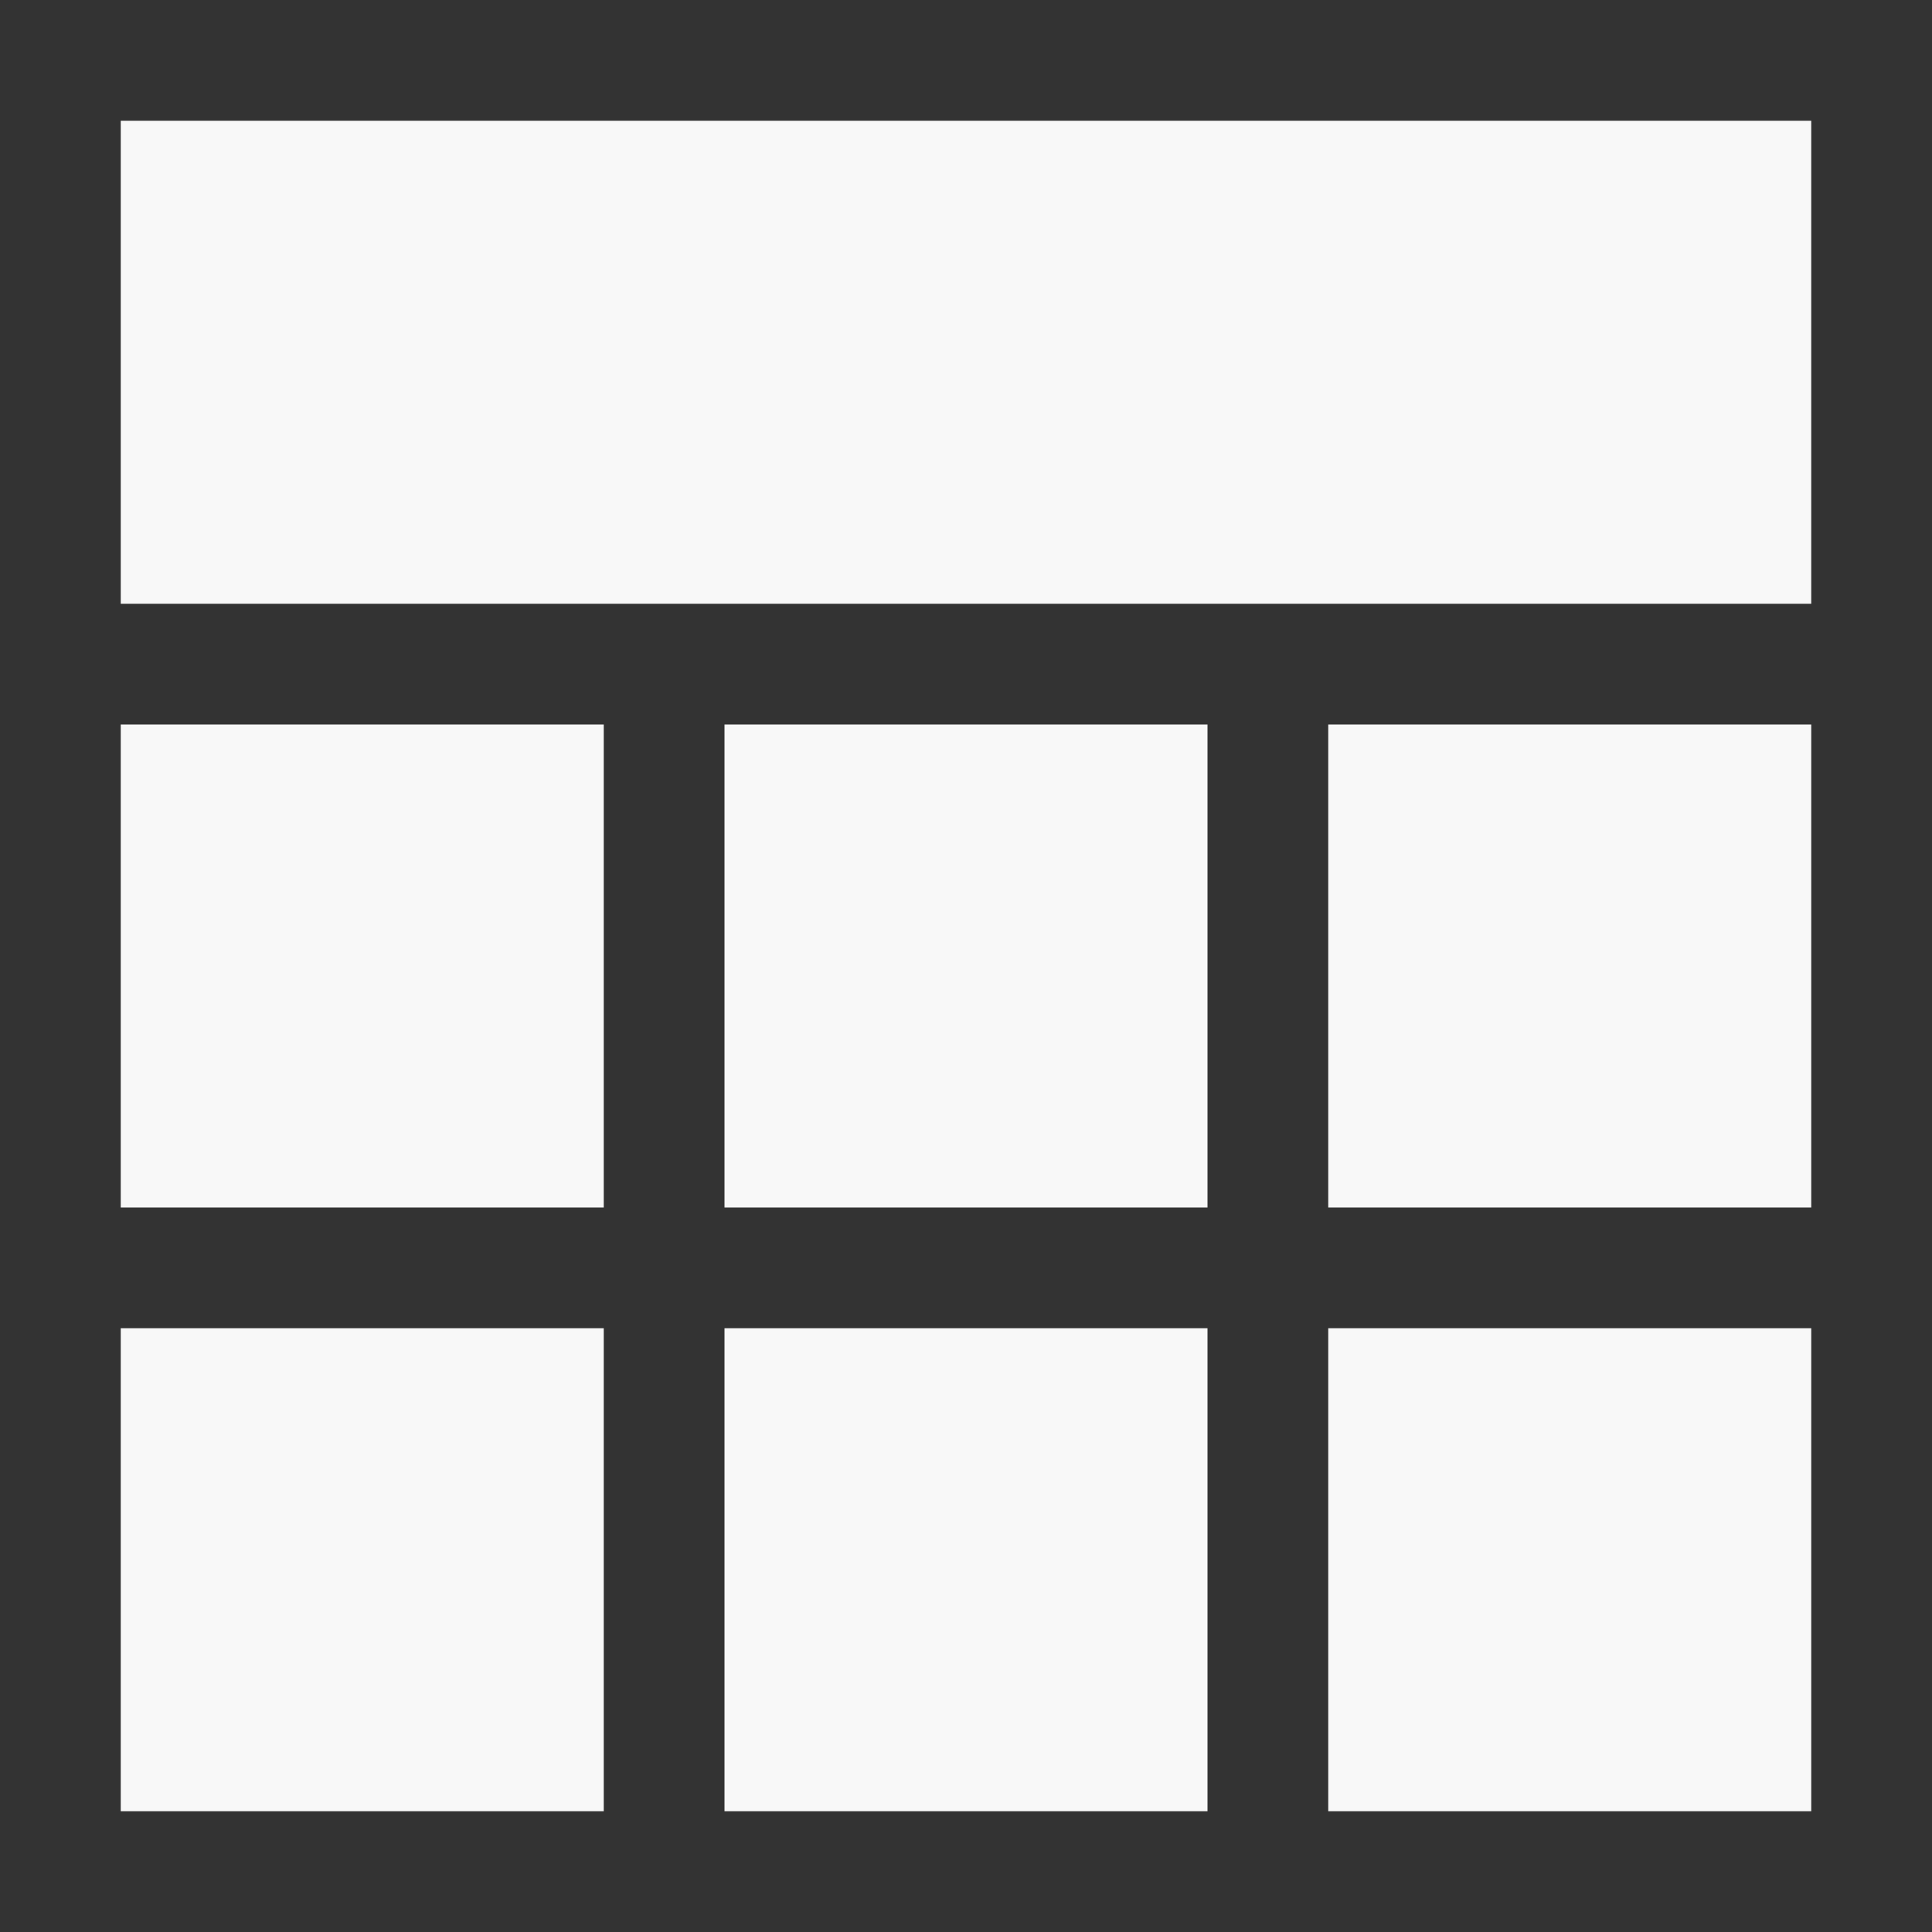
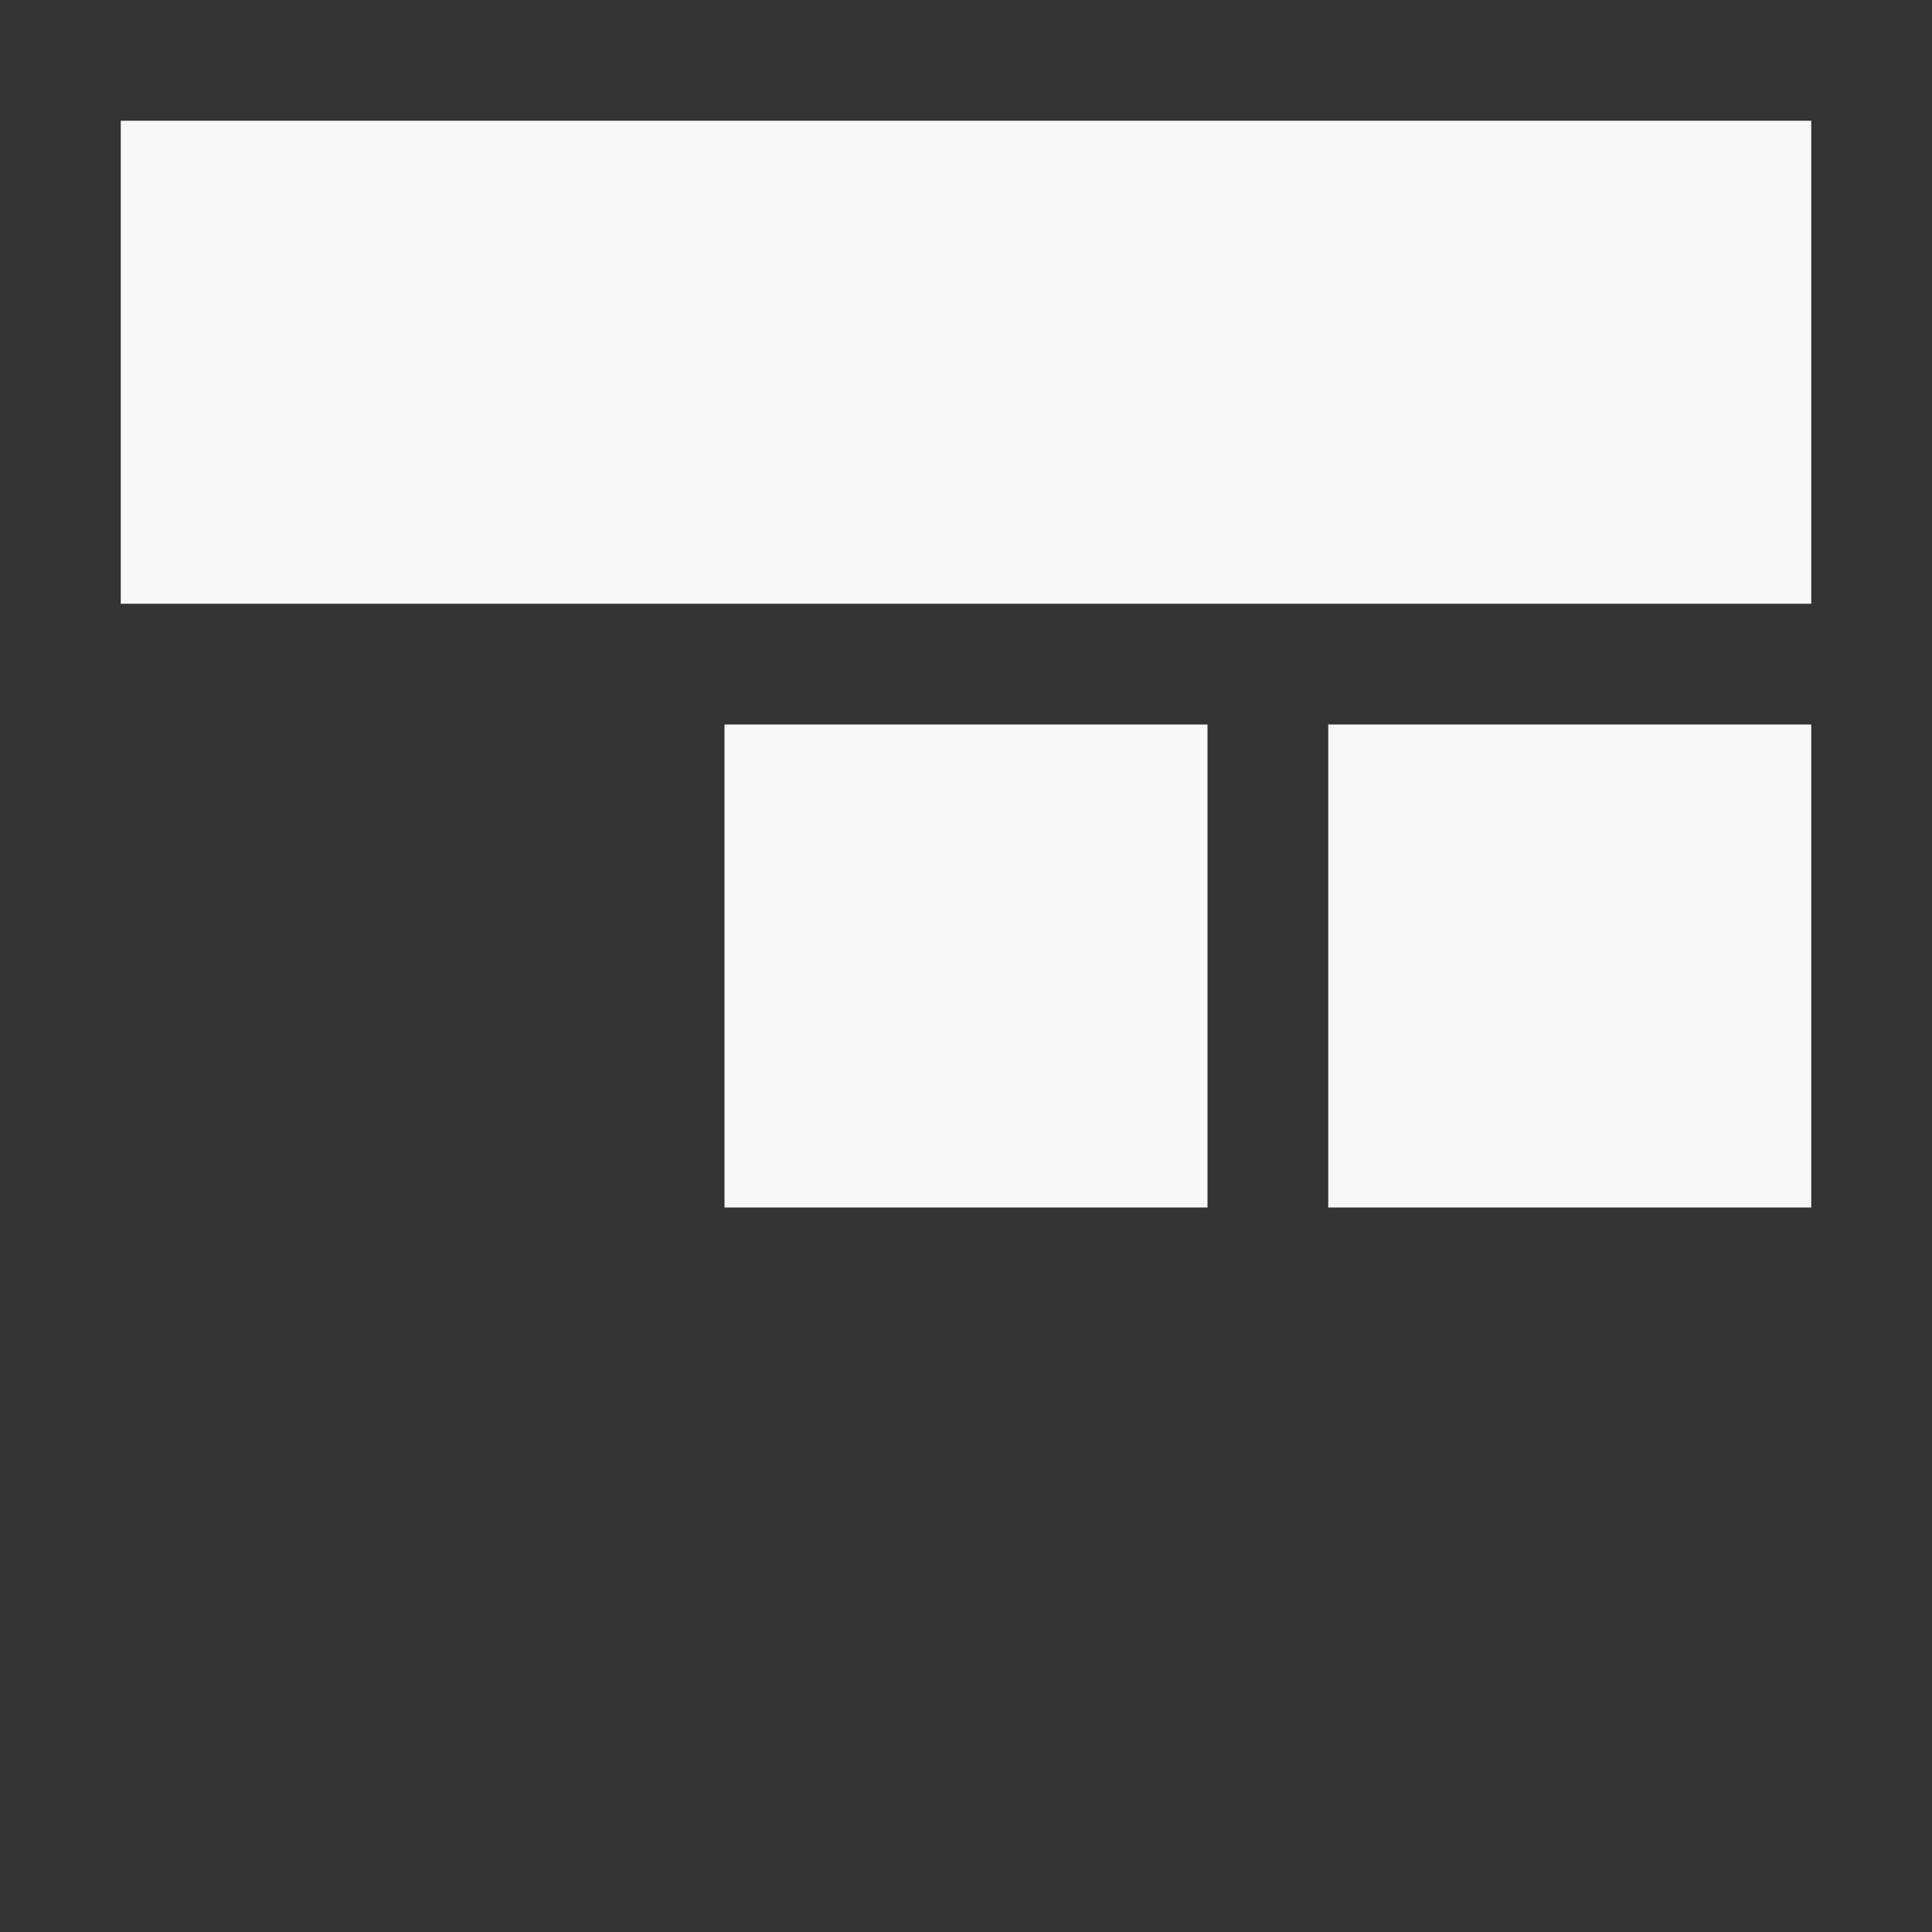
<svg xmlns="http://www.w3.org/2000/svg" xmlns:ns1="http://sodipodi.sourceforge.net/DTD/sodipodi-0.dtd" xmlns:ns2="http://www.inkscape.org/namespaces/inkscape" ns1:docname="tilebottom.svg" ns2:version="1.0 (4035a4fb49, 2020-05-01)" id="svg8" version="1.1" viewBox="0 0 135.467 135.467" height="512" width="512">
  <rect x="0" y="0" width="135.467" height="135.467" fill="#333333" stroke="none" />
  <defs id="defs2" />
  <ns1:namedview ns2:guide-bbox="true" showguides="true" ns2:snap-smooth-nodes="false" ns2:object-nodes="true" ns2:snap-object-midpoints="false" ns2:snap-center="true" showgrid="false" ns2:document-rotation="0" ns2:current-layer="layer1" ns2:document-units="px" ns2:cy="287.71811" ns2:cx="155.81292" ns2:zoom="1.341671" ns2:pageshadow="2" ns2:pageopacity="0.0" borderopacity="1.0" bordercolor="#666666" pagecolor="#ffffff" id="base" units="px" />
  <g id="layer1" ns2:groupmode="layer" ns2:label="Layer 1">
    <g style="opacity:1" transform="matrix(1,0,0,-1,33.4,3.61)" id="g2637-7-4" />
    <rect style="fill:#f8f8f8;fill-opacity:1;stroke:none;stroke-width:15.88;stroke-linecap:round;stroke-linejoin:bevel;stroke-miterlimit:4;stroke-dasharray:none;stroke-dashoffset:0;stroke-opacity:1;paint-order:stroke markers fill" id="rect1225-0" width="118.533" height="33.867" x="8.467" y="8.467" />
-     <rect style="fill:#f8f8f8;fill-opacity:1;stroke:none;stroke-width:23.985;stroke-linecap:round;stroke-linejoin:bevel;stroke-miterlimit:4;stroke-dasharray:none;stroke-dashoffset:0;stroke-opacity:1;paint-order:stroke markers fill" id="rect1227-0-1-4" width="33.867" height="33.867" x="-84.667" y="-42.333" transform="matrix(0,-1,-1,0,0,0)" />
-     <rect transform="matrix(0,-1,-1,0,0,0)" y="-42.333" x="-127" height="33.867" width="33.867" id="rect1227-0-1-4-2" style="fill:#f8f8f8;fill-opacity:1;stroke:none;stroke-width:23.985;stroke-linecap:round;stroke-linejoin:bevel;stroke-miterlimit:4;stroke-dasharray:none;stroke-dashoffset:0;stroke-opacity:1;paint-order:stroke markers fill" />
    <rect transform="matrix(0,-1,-1,0,0,0)" y="-84.667" x="-84.667" height="33.867" width="33.867" id="rect1227-0-1-4-8" style="fill:#f8f8f8;fill-opacity:1;stroke:none;stroke-width:23.985;stroke-linecap:round;stroke-linejoin:bevel;stroke-miterlimit:4;stroke-dasharray:none;stroke-dashoffset:0;stroke-opacity:1;paint-order:stroke markers fill" />
-     <rect style="fill:#f8f8f8;fill-opacity:1;stroke:none;stroke-width:23.985;stroke-linecap:round;stroke-linejoin:bevel;stroke-miterlimit:4;stroke-dasharray:none;stroke-dashoffset:0;stroke-opacity:1;paint-order:stroke markers fill" id="rect1227-0-1-4-2-7" width="33.867" height="33.867" x="-127" y="-84.667" transform="matrix(0,-1,-1,0,0,0)" />
    <rect transform="matrix(0,-1,-1,0,0,0)" y="-127" x="-84.667" height="33.867" width="33.867" id="rect1227-0-1-4-5" style="fill:#f8f8f8;fill-opacity:1;stroke:none;stroke-width:23.985;stroke-linecap:round;stroke-linejoin:bevel;stroke-miterlimit:4;stroke-dasharray:none;stroke-dashoffset:0;stroke-opacity:1;paint-order:stroke markers fill" />
-     <rect style="fill:#f8f8f8;fill-opacity:1;stroke:none;stroke-width:23.985;stroke-linecap:round;stroke-linejoin:bevel;stroke-miterlimit:4;stroke-dasharray:none;stroke-dashoffset:0;stroke-opacity:1;paint-order:stroke markers fill" id="rect1227-0-1-4-2-3" width="33.867" height="33.867" x="-127" y="-127" transform="matrix(0,-1,-1,0,0,0)" />
  </g>
</svg>